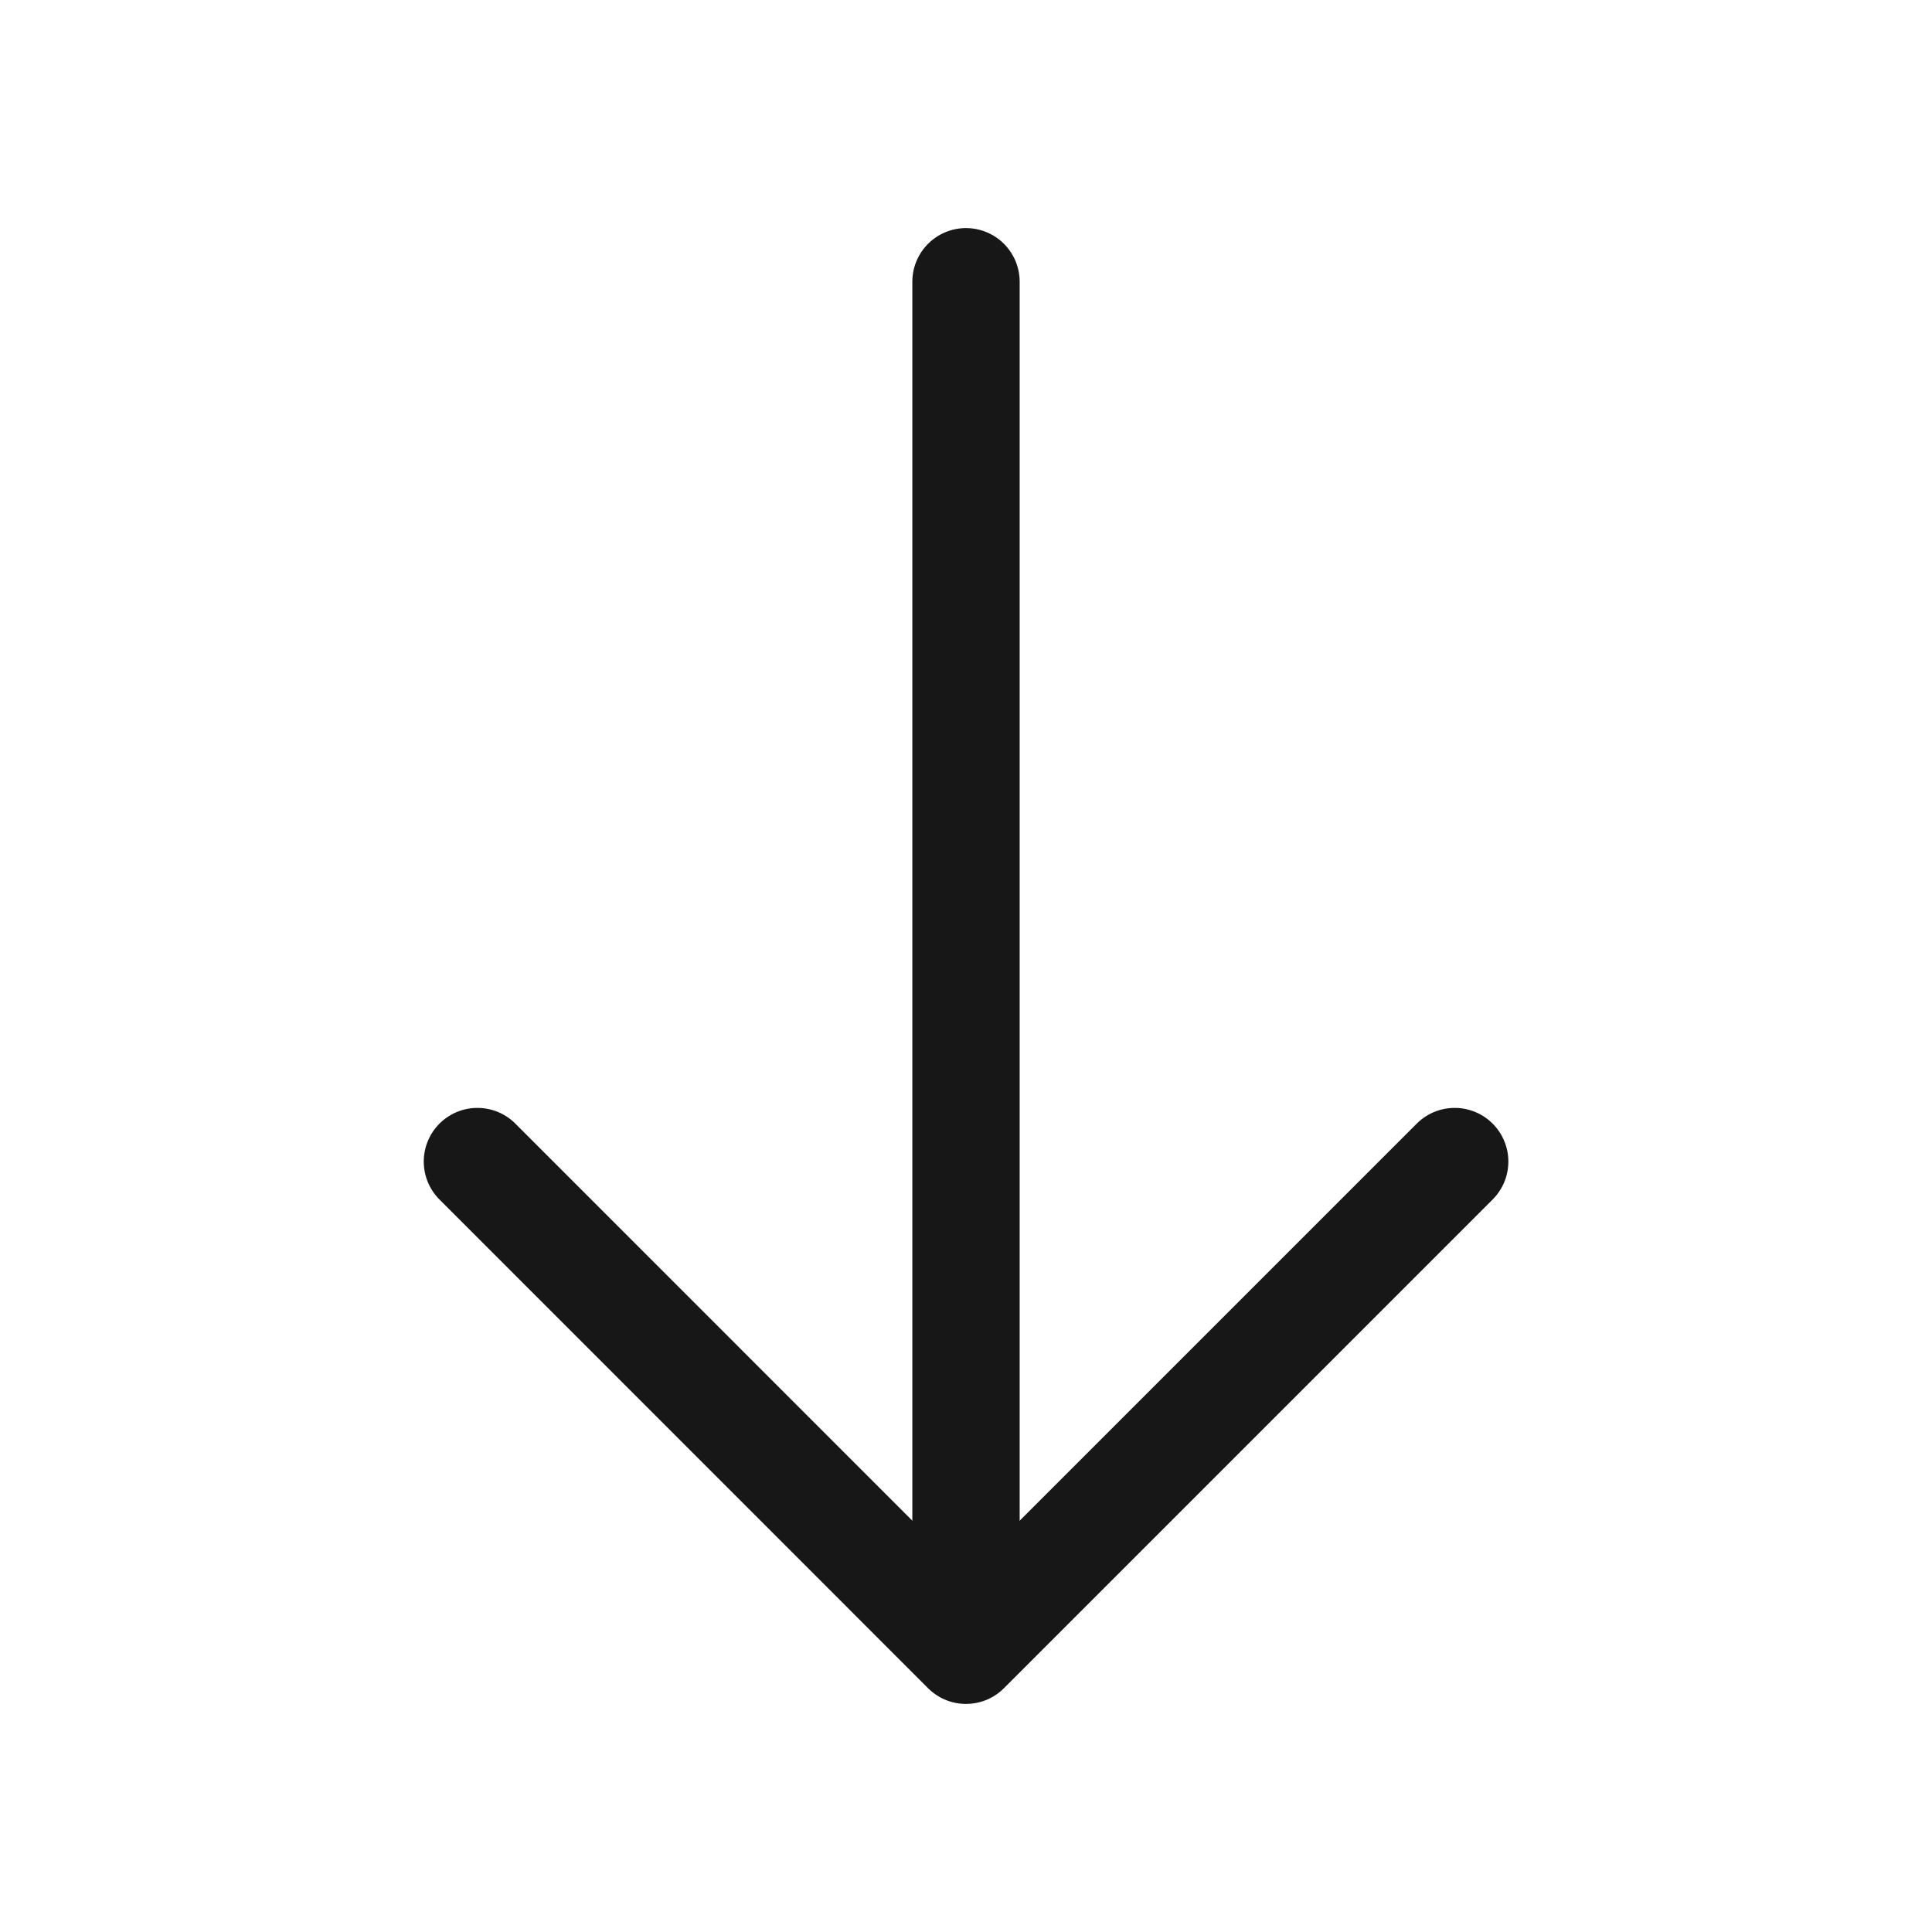
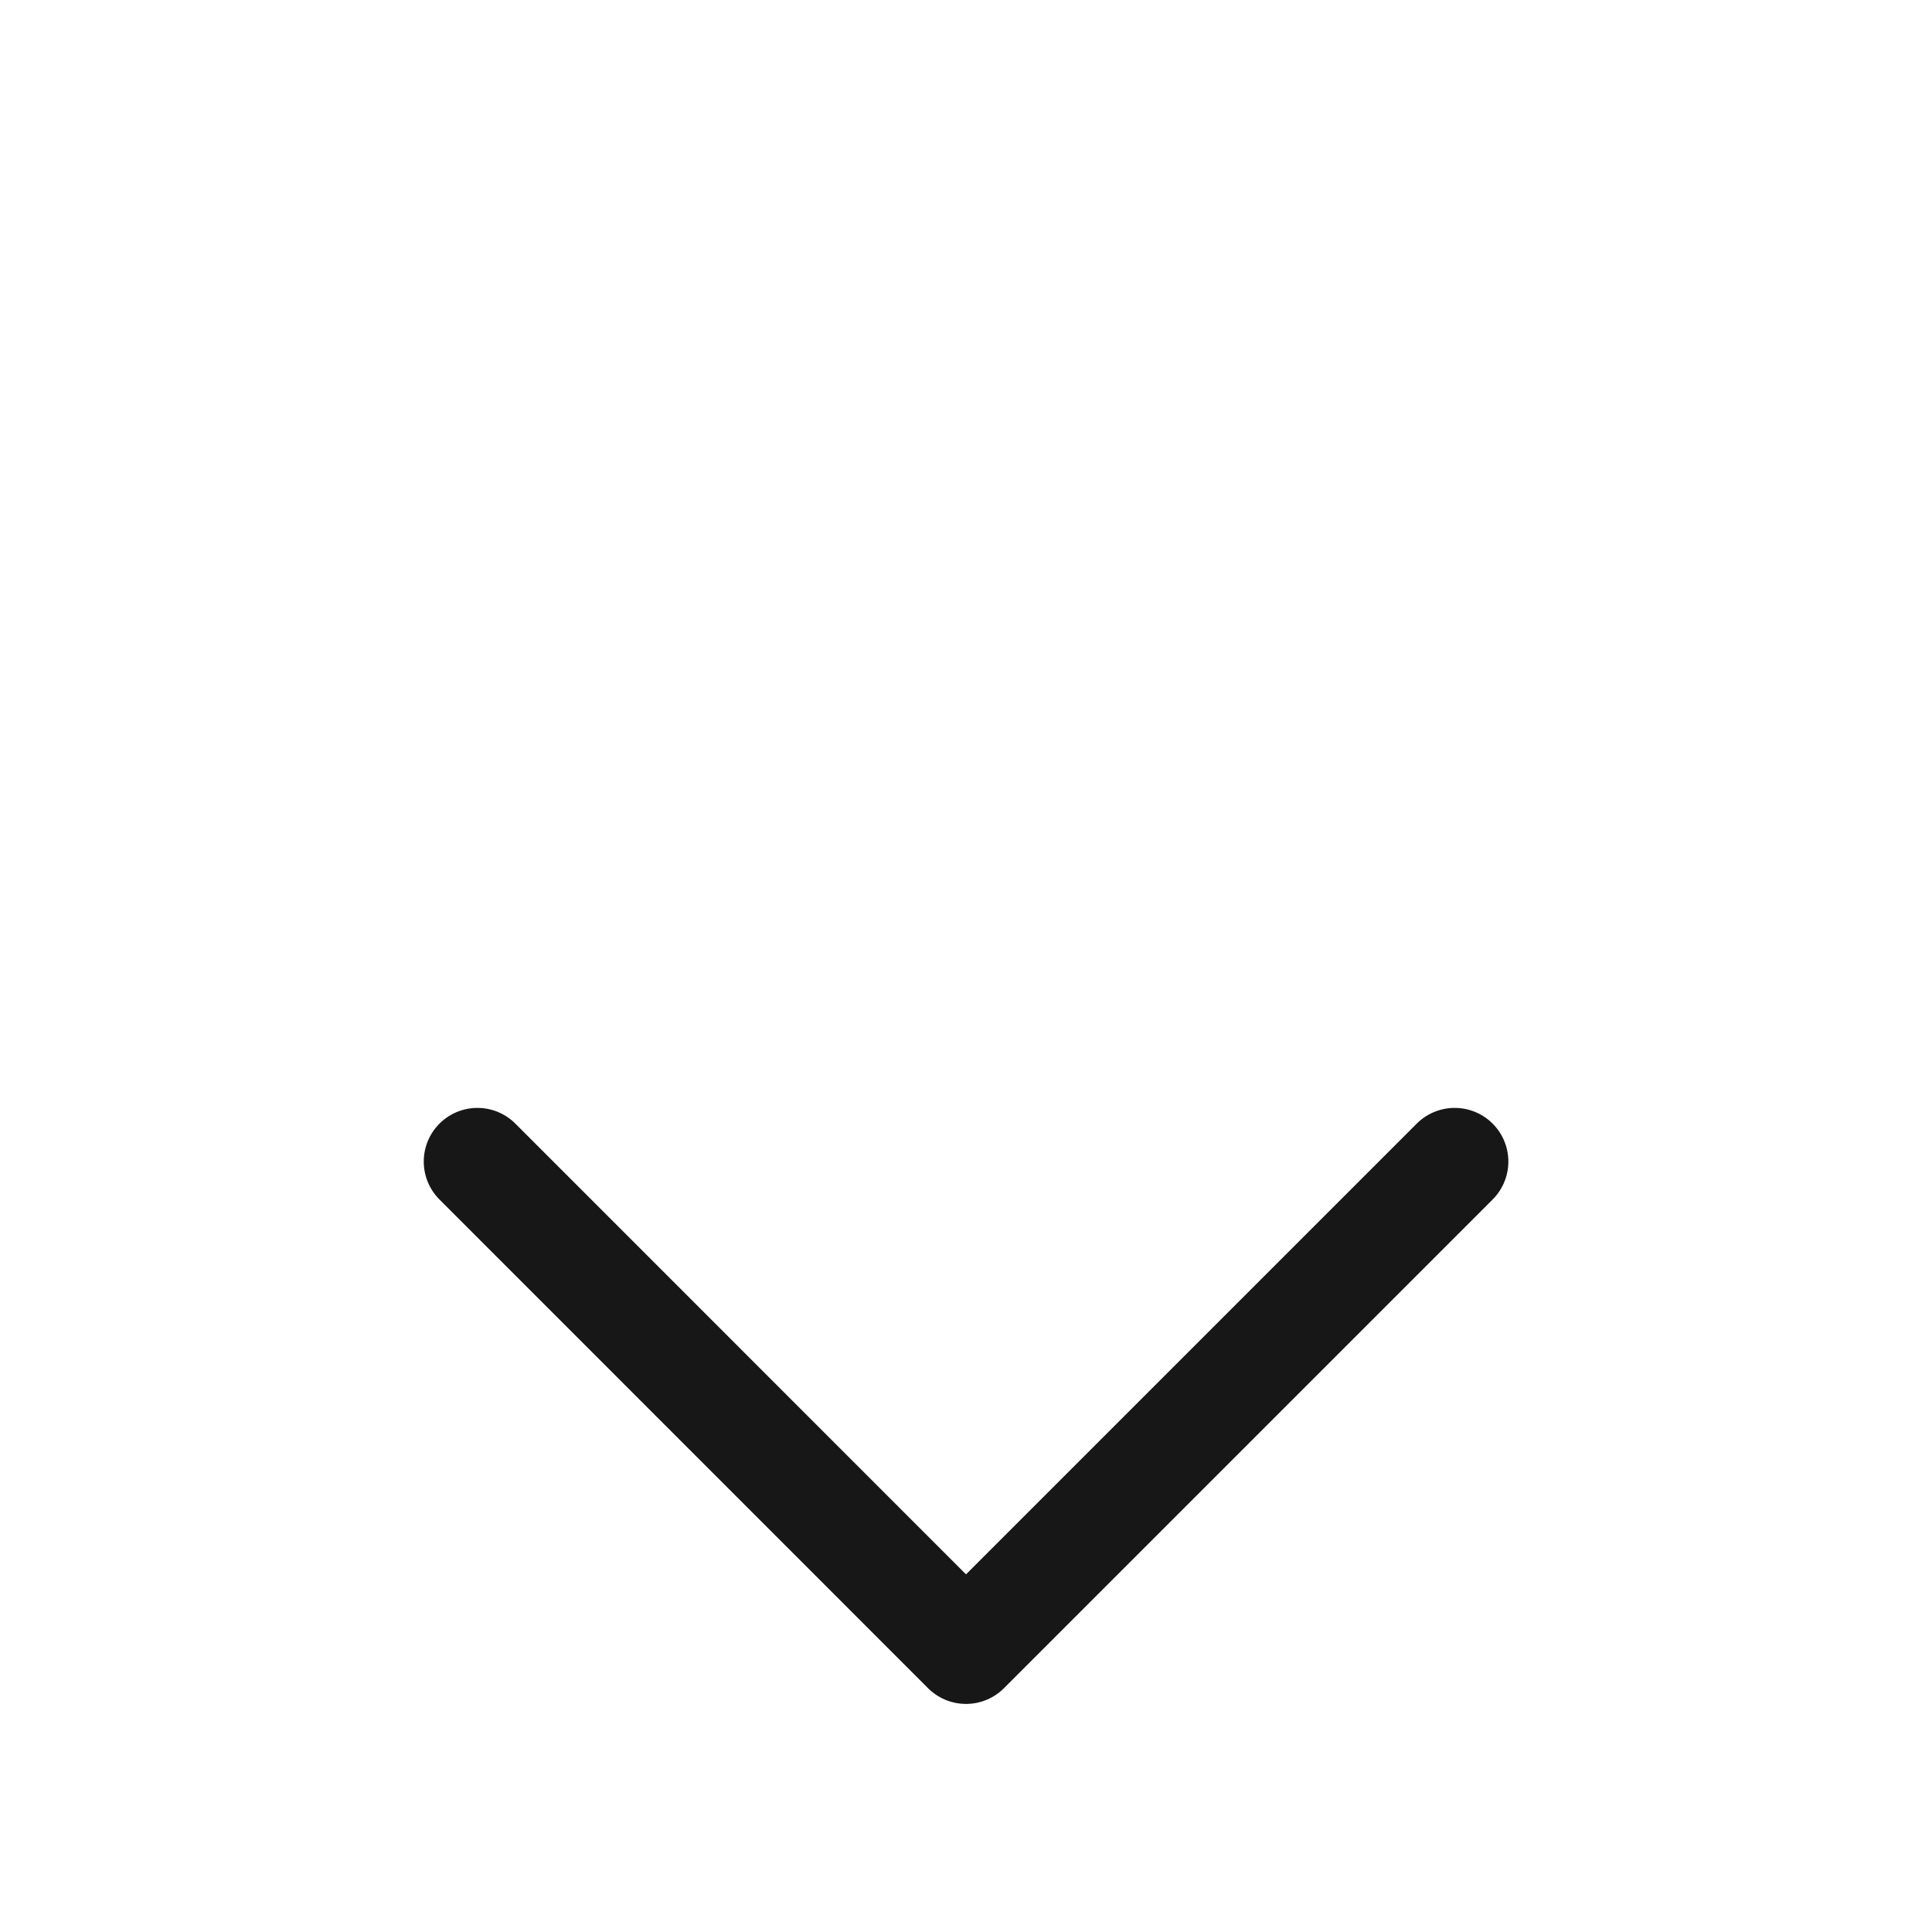
<svg xmlns="http://www.w3.org/2000/svg" width="18" height="18" viewBox="0 0 18 18" fill="none">
  <path d="M4.448 10.822L9 15.375L13.553 10.822" stroke="#171717" stroke-miterlimit="10" stroke-linecap="round" stroke-linejoin="round" />
-   <path d="M9 2.625L9 15.247" stroke="#171717" stroke-miterlimit="10" stroke-linecap="round" stroke-linejoin="round" />
</svg>